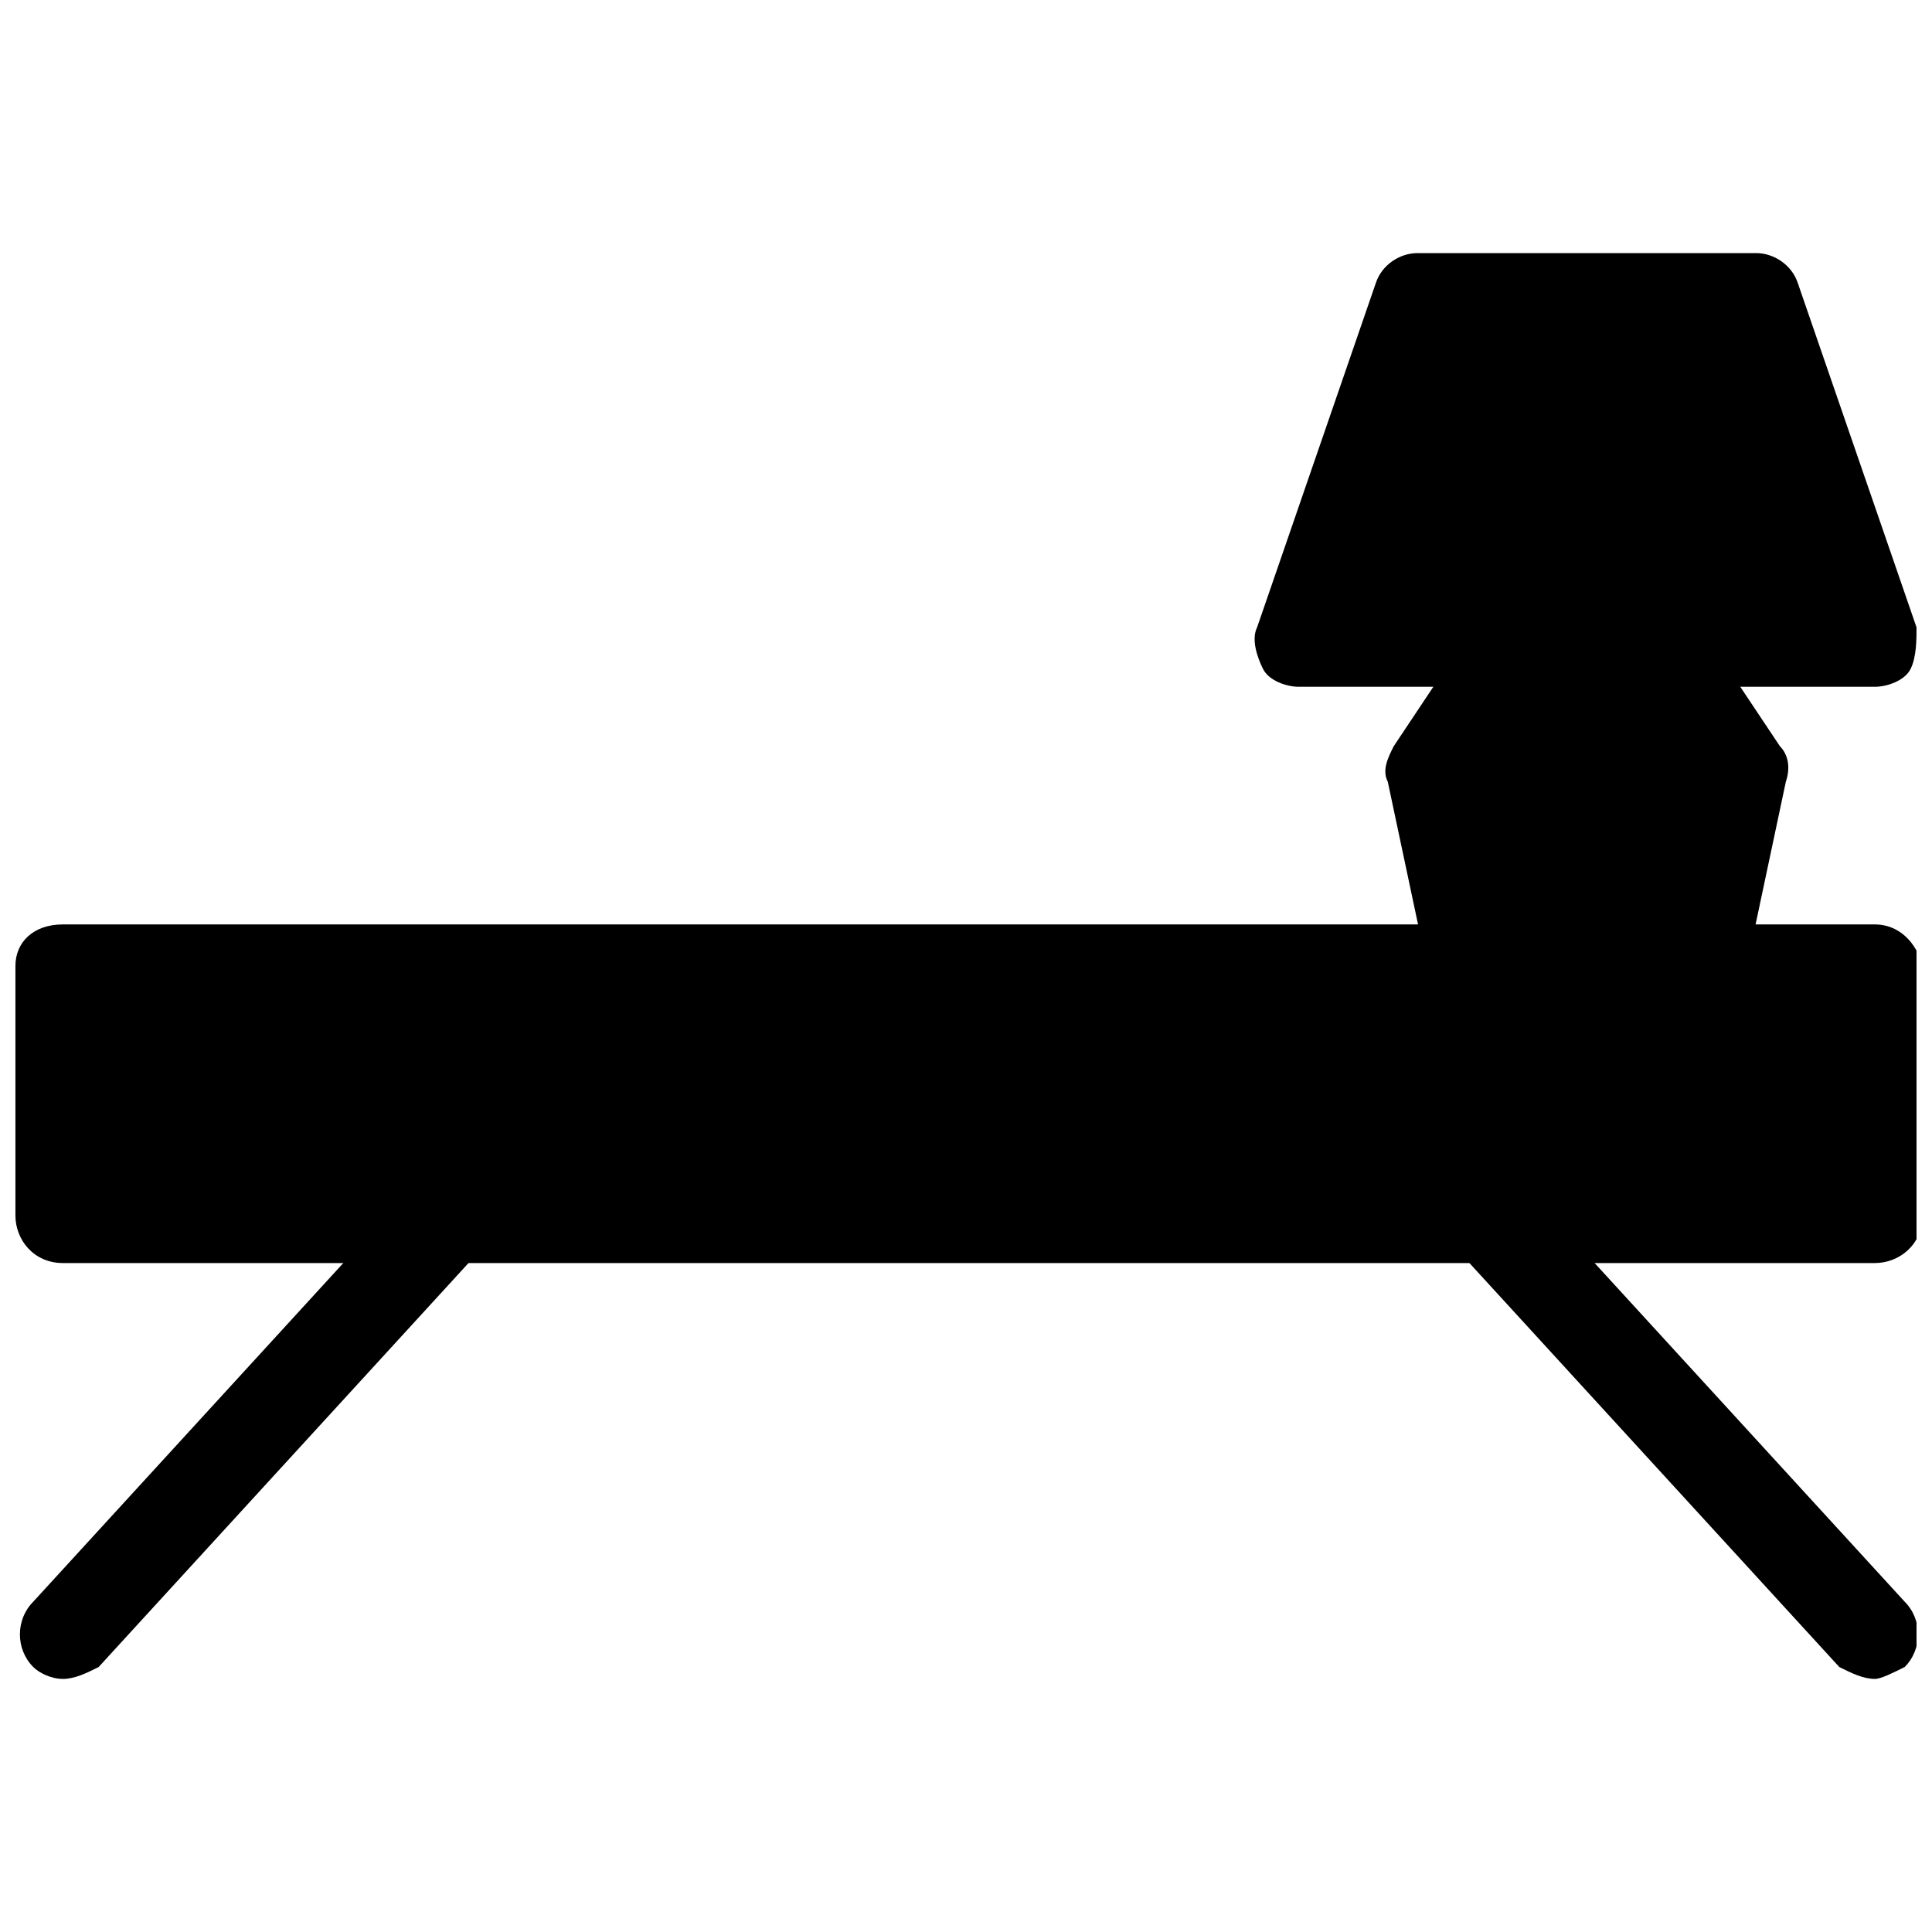
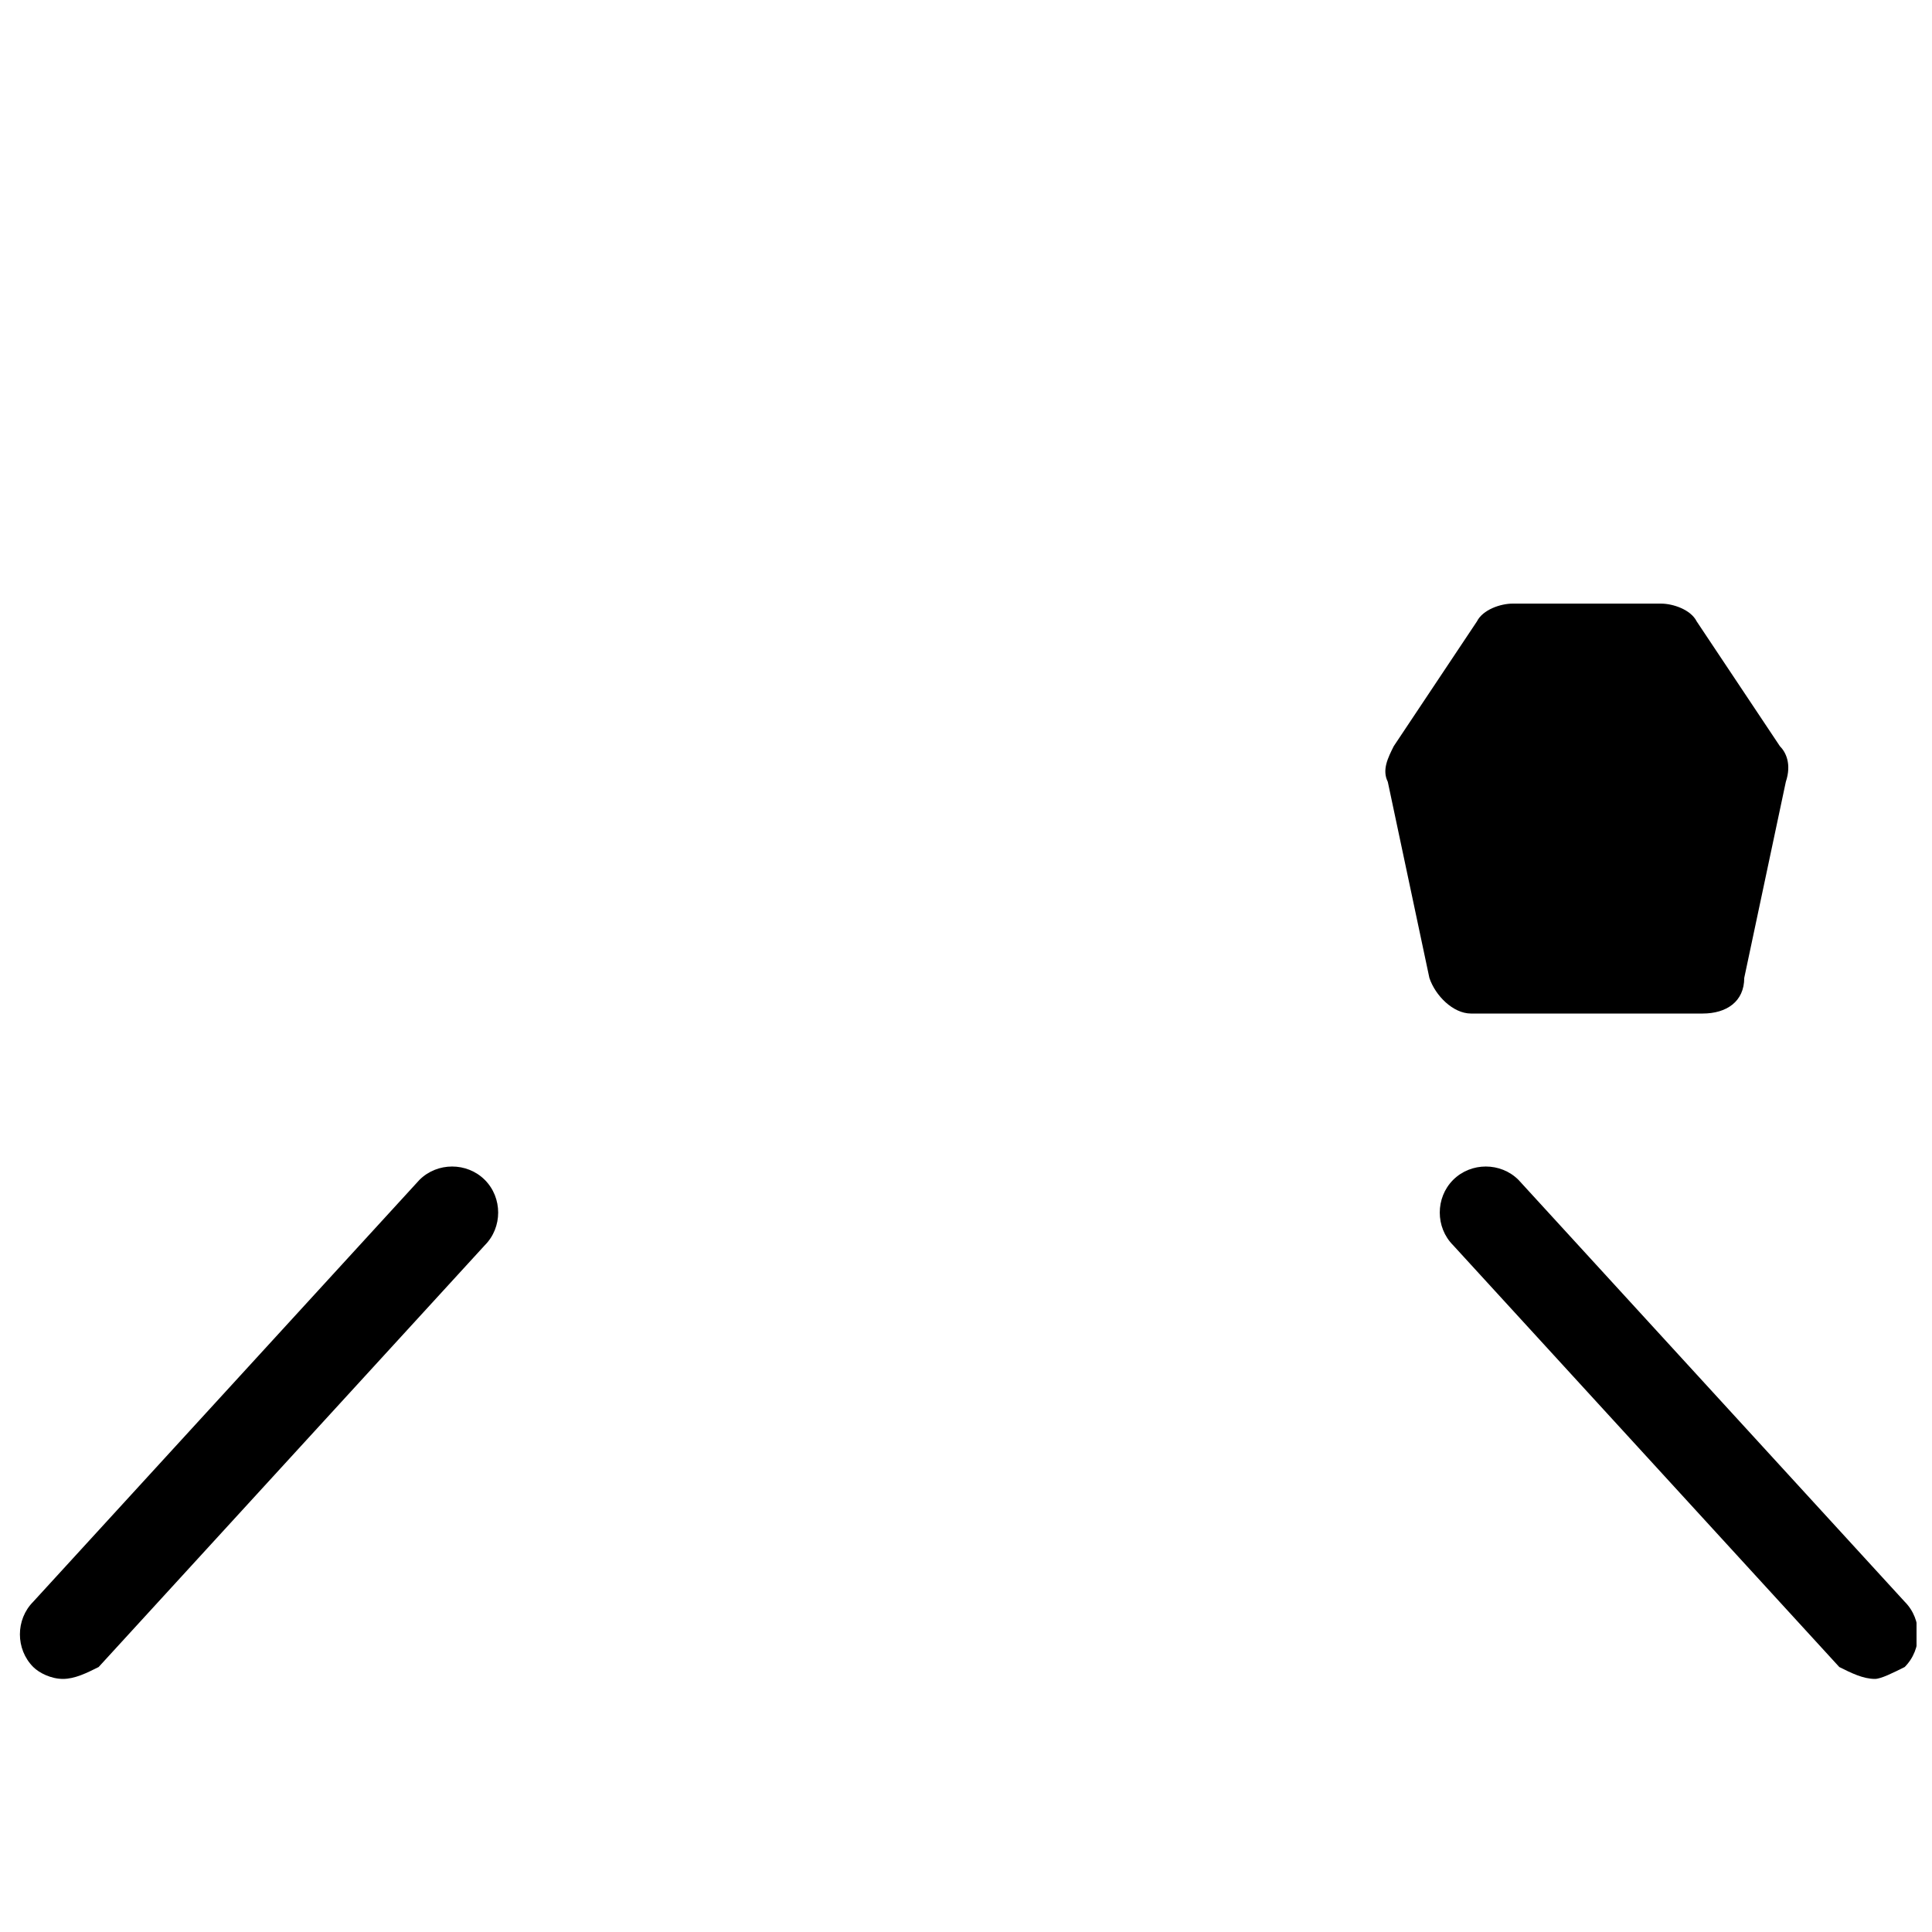
<svg xmlns="http://www.w3.org/2000/svg" width="800px" height="800px" version="1.1" viewBox="144 144 512 512">
  <defs>
    <clipPath id="c">
-       <path d="m148.09 388h503.81v91h-503.81z" />
-     </clipPath>
+       </clipPath>
    <clipPath id="b">
      <path d="m525 453h126.9v136h-126.9z" />
    </clipPath>
    <clipPath id="a">
-       <path d="m476 211h175.9v115h-175.9z" />
-     </clipPath>
+       </clipPath>
  </defs>
  <g clip-path="url(#c)">
    <path d="m640.88 388.98h-480.2c-7.871 0-12.594 4.723-12.594 11.023v66.125c0 6.297 4.723 12.594 12.594 12.594h480.2c6.297 0 12.594-4.723 12.594-12.594v-66.125c-1.574-6.301-6.297-11.023-12.594-11.023z" />
  </g>
  <path d="m160.69 588.93c-3.148 0-6.297-1.574-7.871-3.148-4.723-4.723-4.723-12.594 0-17.32l102.34-111.78c4.723-4.723 12.594-4.723 17.32 0 4.723 4.723 4.723 12.594 0 17.32l-102.34 111.78c-3.148 1.574-6.301 3.148-9.449 3.148z" />
  <g clip-path="url(#b)">
    <path d="m640.88 588.93c-3.148 0-6.297-1.574-9.445-3.148l-102.34-111.78c-4.723-4.723-4.723-12.594 0-17.32 4.723-4.723 12.594-4.723 17.32 0l102.34 111.78c4.723 4.723 4.723 12.594 0 17.32-3.152 1.574-6.301 3.148-7.875 3.148z" />
  </g>
  <g clip-path="url(#a)">
-     <path d="m651.9 310.26-31.488-91.316c-1.574-4.723-6.297-7.871-11.02-7.871h-89.742c-4.723 0-9.445 3.148-11.02 7.871l-31.488 91.316c-1.574 3.148 0 7.871 1.574 11.02 1.574 3.148 6.297 4.723 9.445 4.723h152.72c3.148 0 7.871-1.574 9.445-4.723 1.574-3.148 1.574-7.871 1.574-11.02z" />
-   </g>
+     </g>
  <path d="m615.69 341.75-22.043-33.062c-1.574-3.148-6.297-4.723-9.445-4.723h-39.359c-3.148 0-7.871 1.574-9.445 4.723l-22.043 33.062c-1.574 3.148-3.148 6.297-1.574 9.445l11.02 51.957c1.574 4.723 6.297 9.445 11.02 9.445h61.402c6.297 0 11.02-3.148 11.02-9.445l11.02-51.957c1.578-4.723 0.004-7.871-1.57-9.445z" />
</svg>